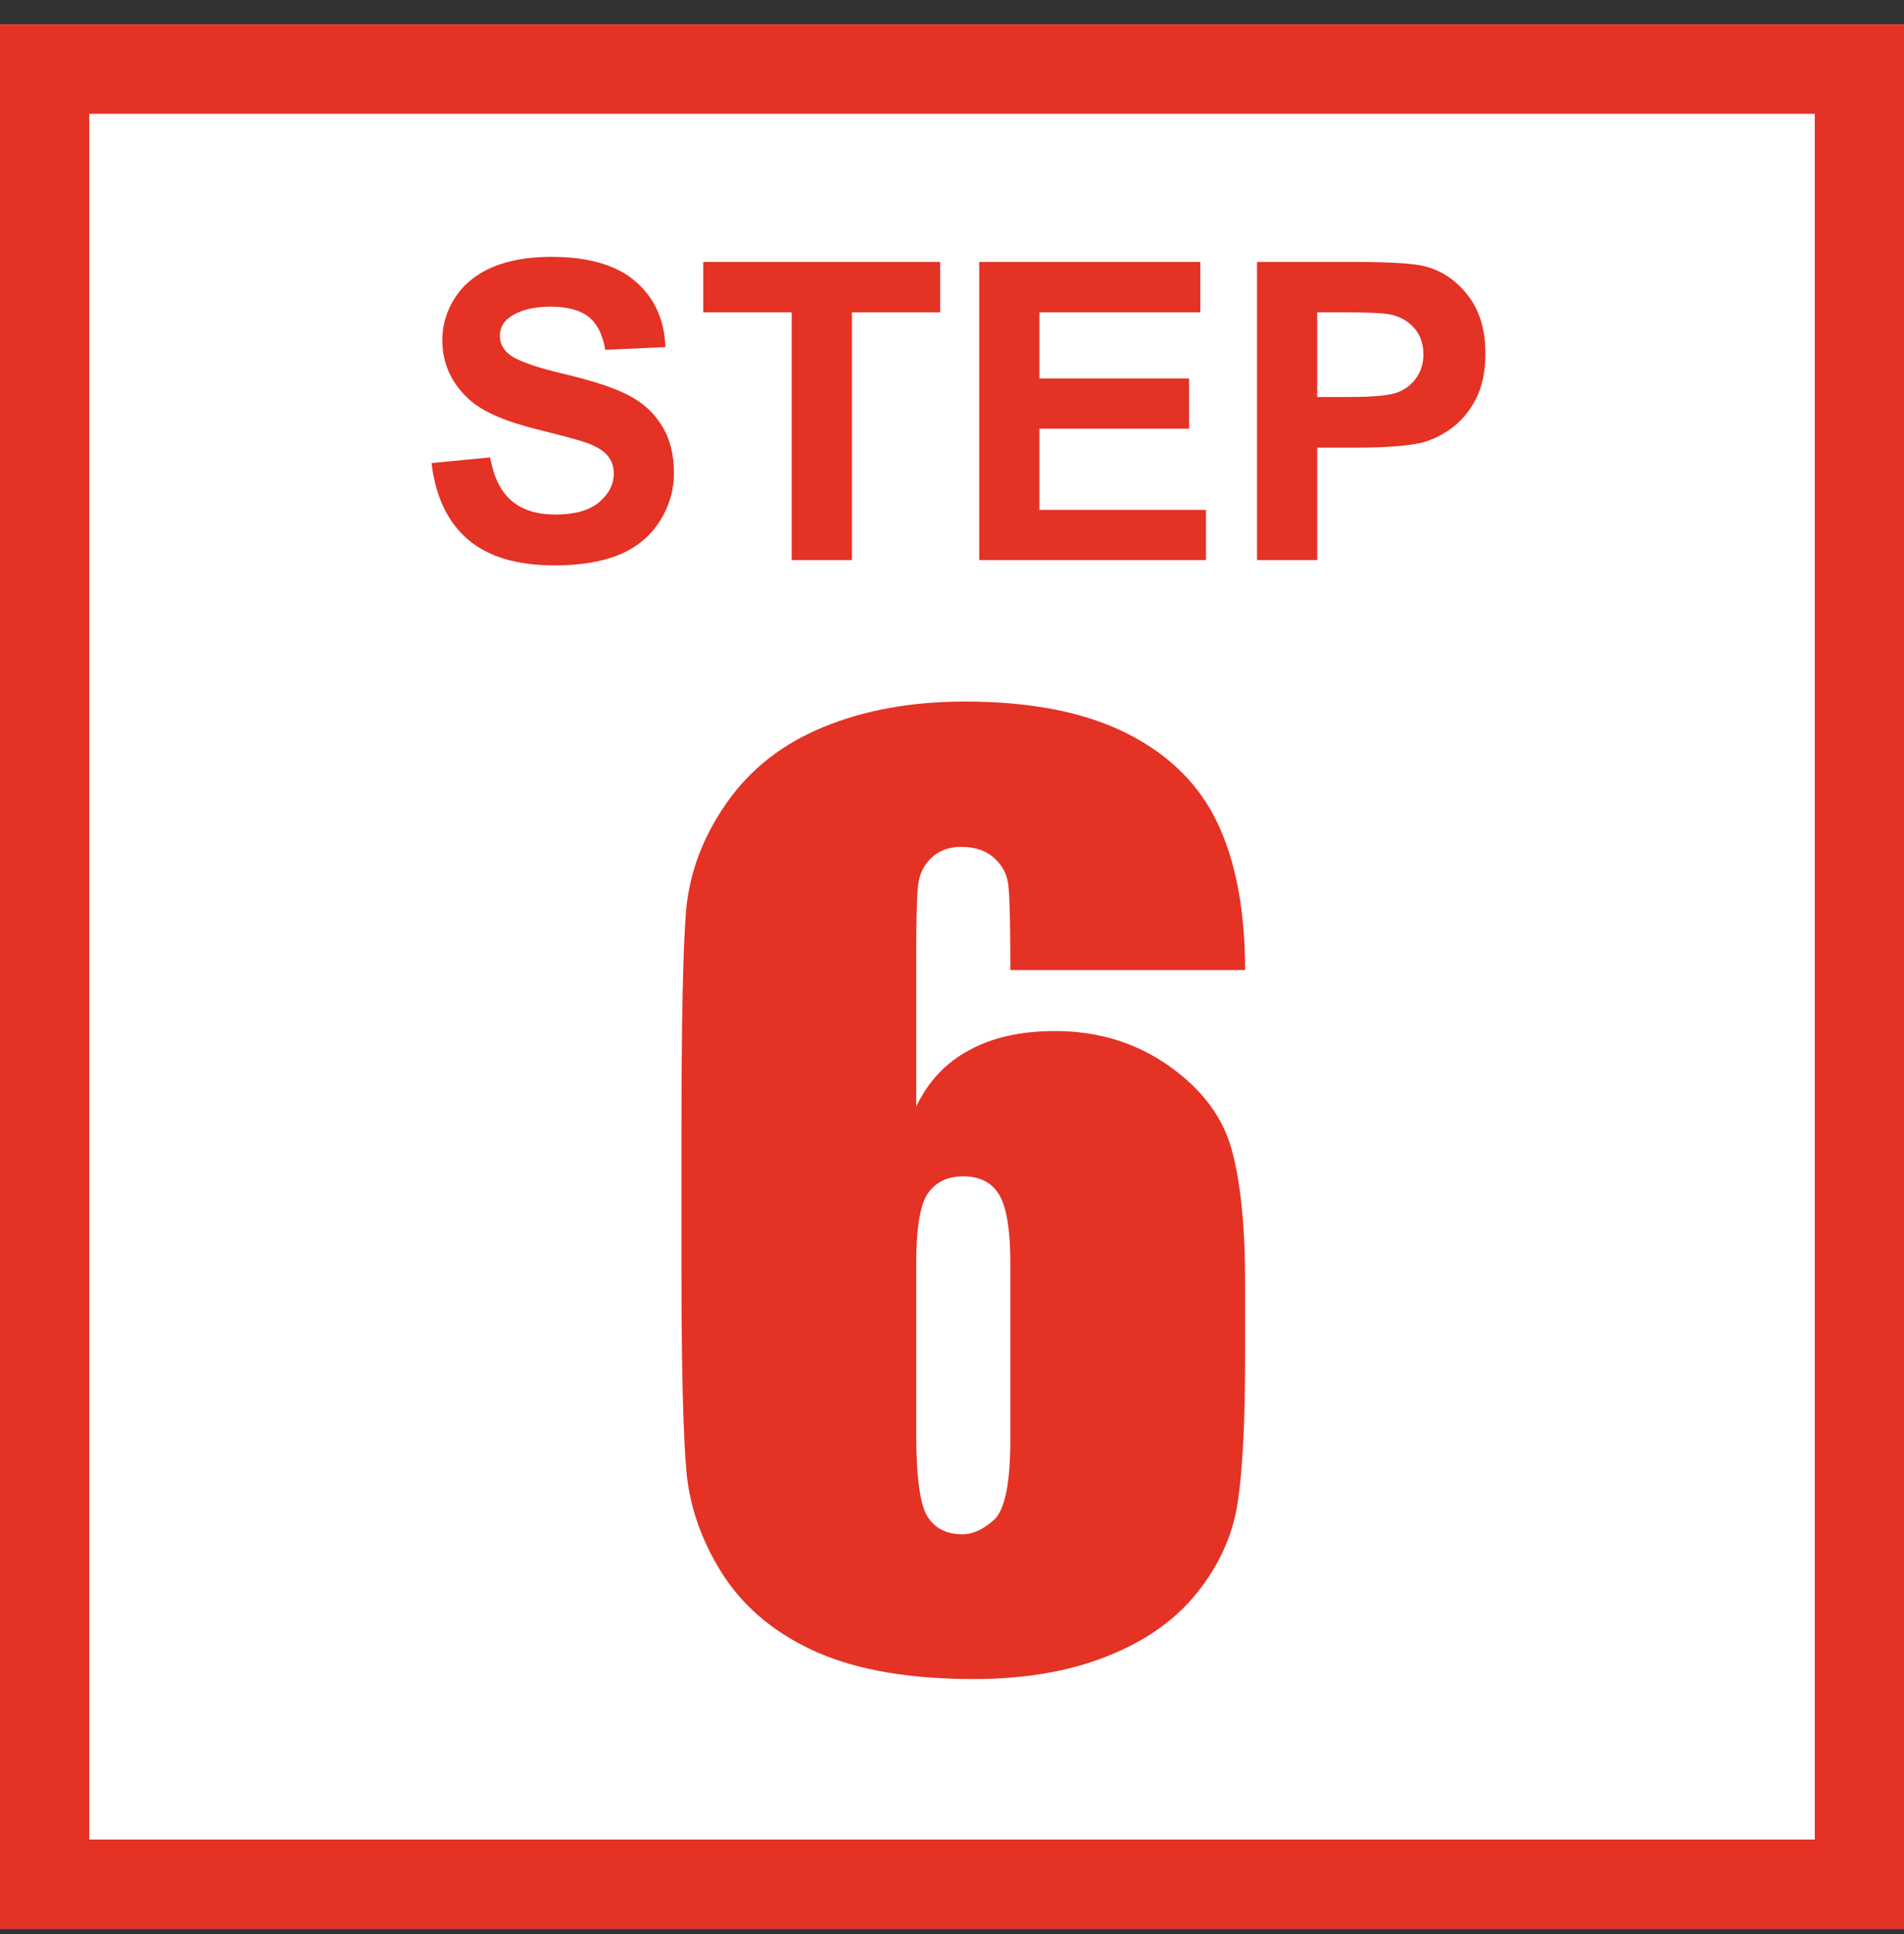
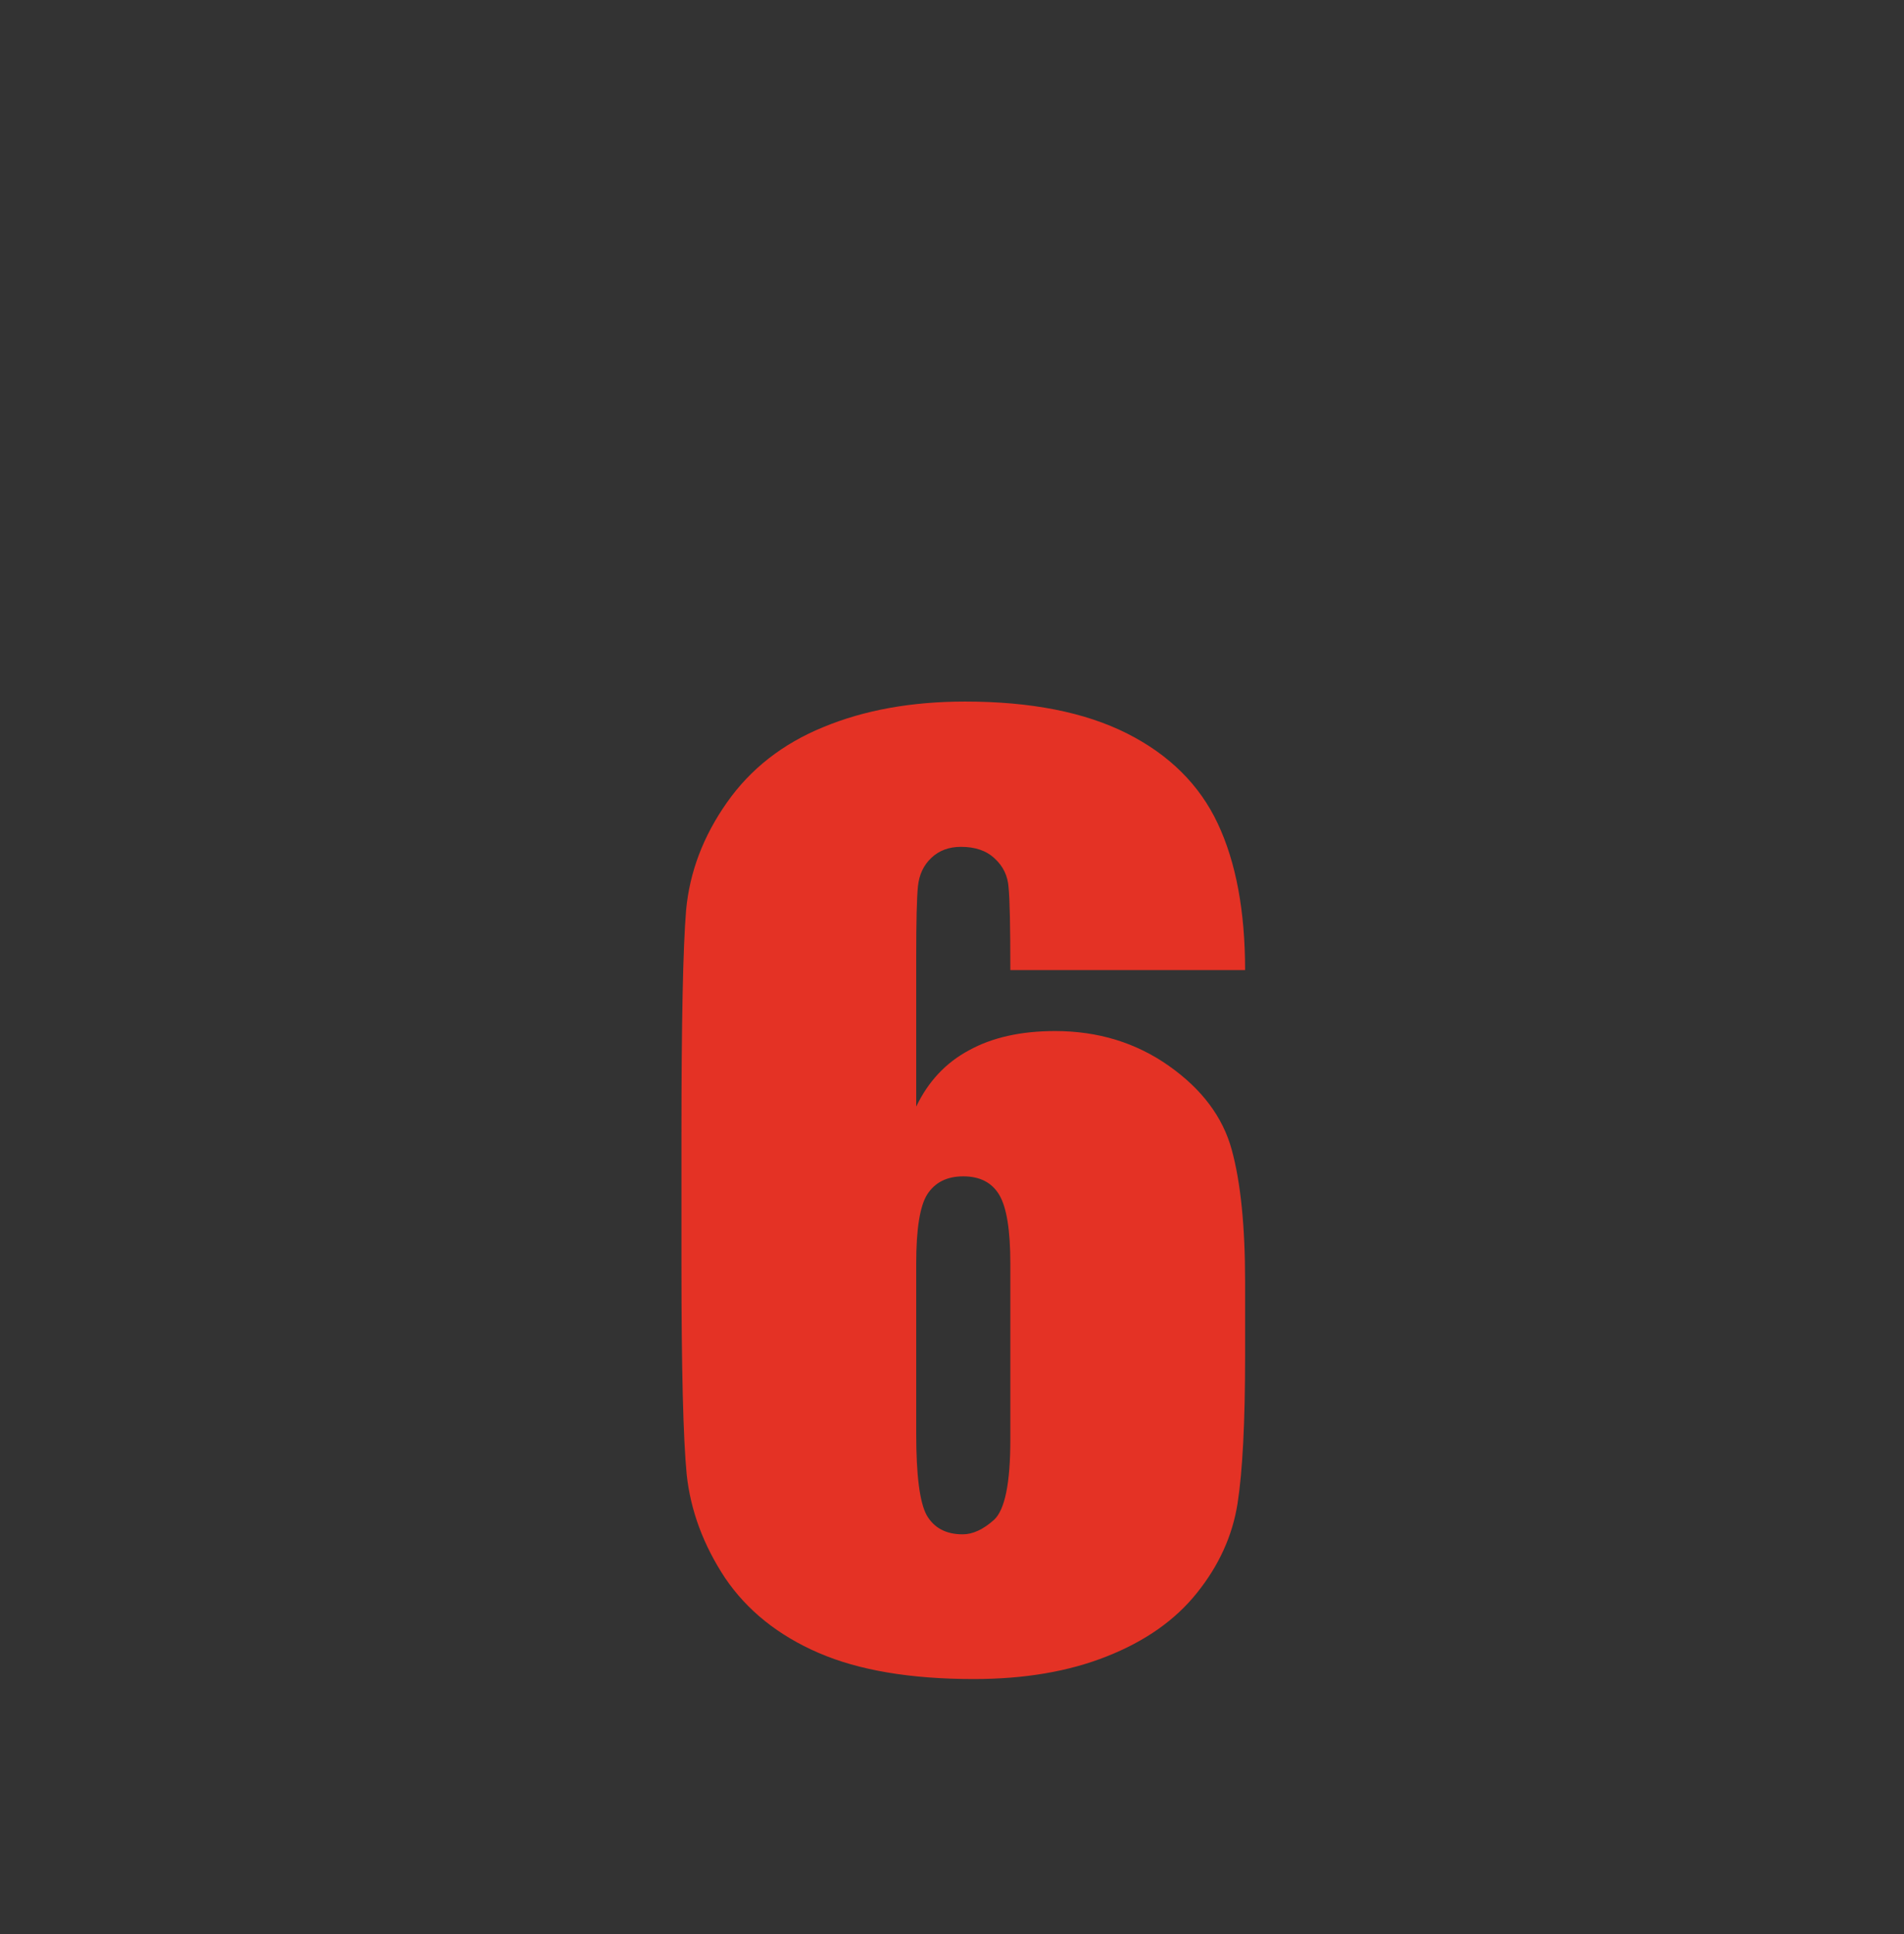
<svg xmlns="http://www.w3.org/2000/svg" width="64" height="65" viewBox="0 0 64 65" fill="none">
  <rect x="0" y="0" width="64" height="65" fill="#333333" stroke="none" />
-   <path d="M64 0.824H0V64.824H64V0.824Z" fill="white" />
-   <path d="M62.5 2.324H1.5V63.324H62.5V2.324Z" stroke="#E43225" stroke-width="3" />
  <path d="M41.852 32.602H33.961C33.961 31.13 33.941 30.206 33.902 29.828C33.876 29.438 33.72 29.112 33.434 28.852C33.16 28.591 32.783 28.461 32.301 28.461C31.897 28.461 31.565 28.585 31.305 28.832C31.044 29.079 30.895 29.398 30.855 29.789C30.816 30.18 30.797 30.967 30.797 32.152V37.191C31.201 36.345 31.793 35.714 32.574 35.297C33.355 34.867 34.319 34.652 35.465 34.652C36.91 34.652 38.186 35.043 39.293 35.824C40.4 36.605 41.103 37.543 41.402 38.637C41.702 39.73 41.852 41.208 41.852 43.07V45.59C41.852 47.803 41.767 49.45 41.598 50.531C41.428 51.612 40.973 52.615 40.23 53.539C39.501 54.45 38.492 55.16 37.203 55.668C35.927 56.176 34.436 56.43 32.73 56.43C30.608 56.43 28.87 56.137 27.516 55.551C26.162 54.965 25.113 54.125 24.371 53.031C23.642 51.925 23.212 50.766 23.082 49.555C22.965 48.344 22.906 45.993 22.906 42.504V38.129C22.906 34.366 22.958 31.853 23.062 30.59C23.18 29.314 23.635 28.109 24.43 26.977C25.224 25.844 26.305 24.997 27.672 24.438C29.052 23.865 30.641 23.578 32.438 23.578C34.651 23.578 36.467 23.936 37.887 24.652C39.306 25.369 40.322 26.378 40.934 27.68C41.546 28.982 41.852 30.622 41.852 32.602ZM33.961 42.465C33.961 41.345 33.837 40.577 33.59 40.16C33.342 39.743 32.939 39.535 32.379 39.535C31.832 39.535 31.428 39.737 31.168 40.141C30.921 40.531 30.797 41.306 30.797 42.465V48.188C30.797 49.581 30.914 50.492 31.148 50.922C31.396 51.352 31.799 51.566 32.359 51.566C32.698 51.566 33.05 51.404 33.414 51.078C33.779 50.74 33.961 49.841 33.961 48.383V42.465Z" fill="#E43225" />
-   <path d="M14.506 15.563L16.475 15.372C16.593 16.033 16.832 16.518 17.192 16.828C17.557 17.138 18.047 17.293 18.662 17.293C19.314 17.293 19.804 17.156 20.132 16.883C20.465 16.605 20.631 16.281 20.631 15.912C20.631 15.675 20.56 15.475 20.419 15.31C20.282 15.142 20.041 14.996 19.694 14.873C19.457 14.791 18.917 14.645 18.074 14.435C16.99 14.167 16.229 13.836 15.791 13.444C15.176 12.893 14.868 12.221 14.868 11.428C14.868 10.917 15.012 10.441 15.299 9.999C15.591 9.552 16.008 9.213 16.55 8.98C17.097 8.748 17.755 8.632 18.525 8.632C19.783 8.632 20.729 8.908 21.362 9.459C22 10.01 22.335 10.746 22.367 11.667L20.344 11.756C20.257 11.241 20.07 10.872 19.783 10.648C19.501 10.421 19.075 10.307 18.505 10.307C17.917 10.307 17.457 10.427 17.124 10.669C16.91 10.824 16.803 11.031 16.803 11.291C16.803 11.528 16.903 11.731 17.104 11.899C17.359 12.114 17.979 12.337 18.963 12.569C19.947 12.802 20.674 13.043 21.144 13.294C21.617 13.54 21.987 13.88 22.251 14.312C22.52 14.741 22.654 15.272 22.654 15.905C22.654 16.48 22.495 17.017 22.176 17.519C21.857 18.02 21.406 18.394 20.822 18.64C20.239 18.881 19.512 19.002 18.642 19.002C17.375 19.002 16.402 18.71 15.723 18.127C15.044 17.539 14.638 16.685 14.506 15.563ZM26.612 18.824V10.498H23.639V8.803H31.602V10.498H28.636V18.824H26.612ZM32.915 18.824V8.803H40.346V10.498H34.938V12.72H39.97V14.408H34.938V17.136H40.537V18.824H32.915ZM42.253 18.824V8.803H45.5C46.73 8.803 47.533 8.853 47.906 8.953C48.48 9.104 48.961 9.432 49.349 9.938C49.736 10.439 49.93 11.088 49.93 11.886C49.93 12.501 49.818 13.018 49.595 13.438C49.371 13.857 49.087 14.187 48.74 14.429C48.398 14.666 48.05 14.823 47.694 14.9C47.211 14.996 46.512 15.044 45.596 15.044H44.276V18.824H42.253ZM44.276 10.498V13.342H45.384C46.181 13.342 46.715 13.289 46.983 13.185C47.252 13.08 47.462 12.916 47.612 12.692C47.767 12.469 47.845 12.209 47.845 11.913C47.845 11.549 47.738 11.248 47.523 11.011C47.309 10.774 47.038 10.626 46.71 10.566C46.468 10.521 45.983 10.498 45.254 10.498H44.276Z" fill="#E43225" />
</svg>